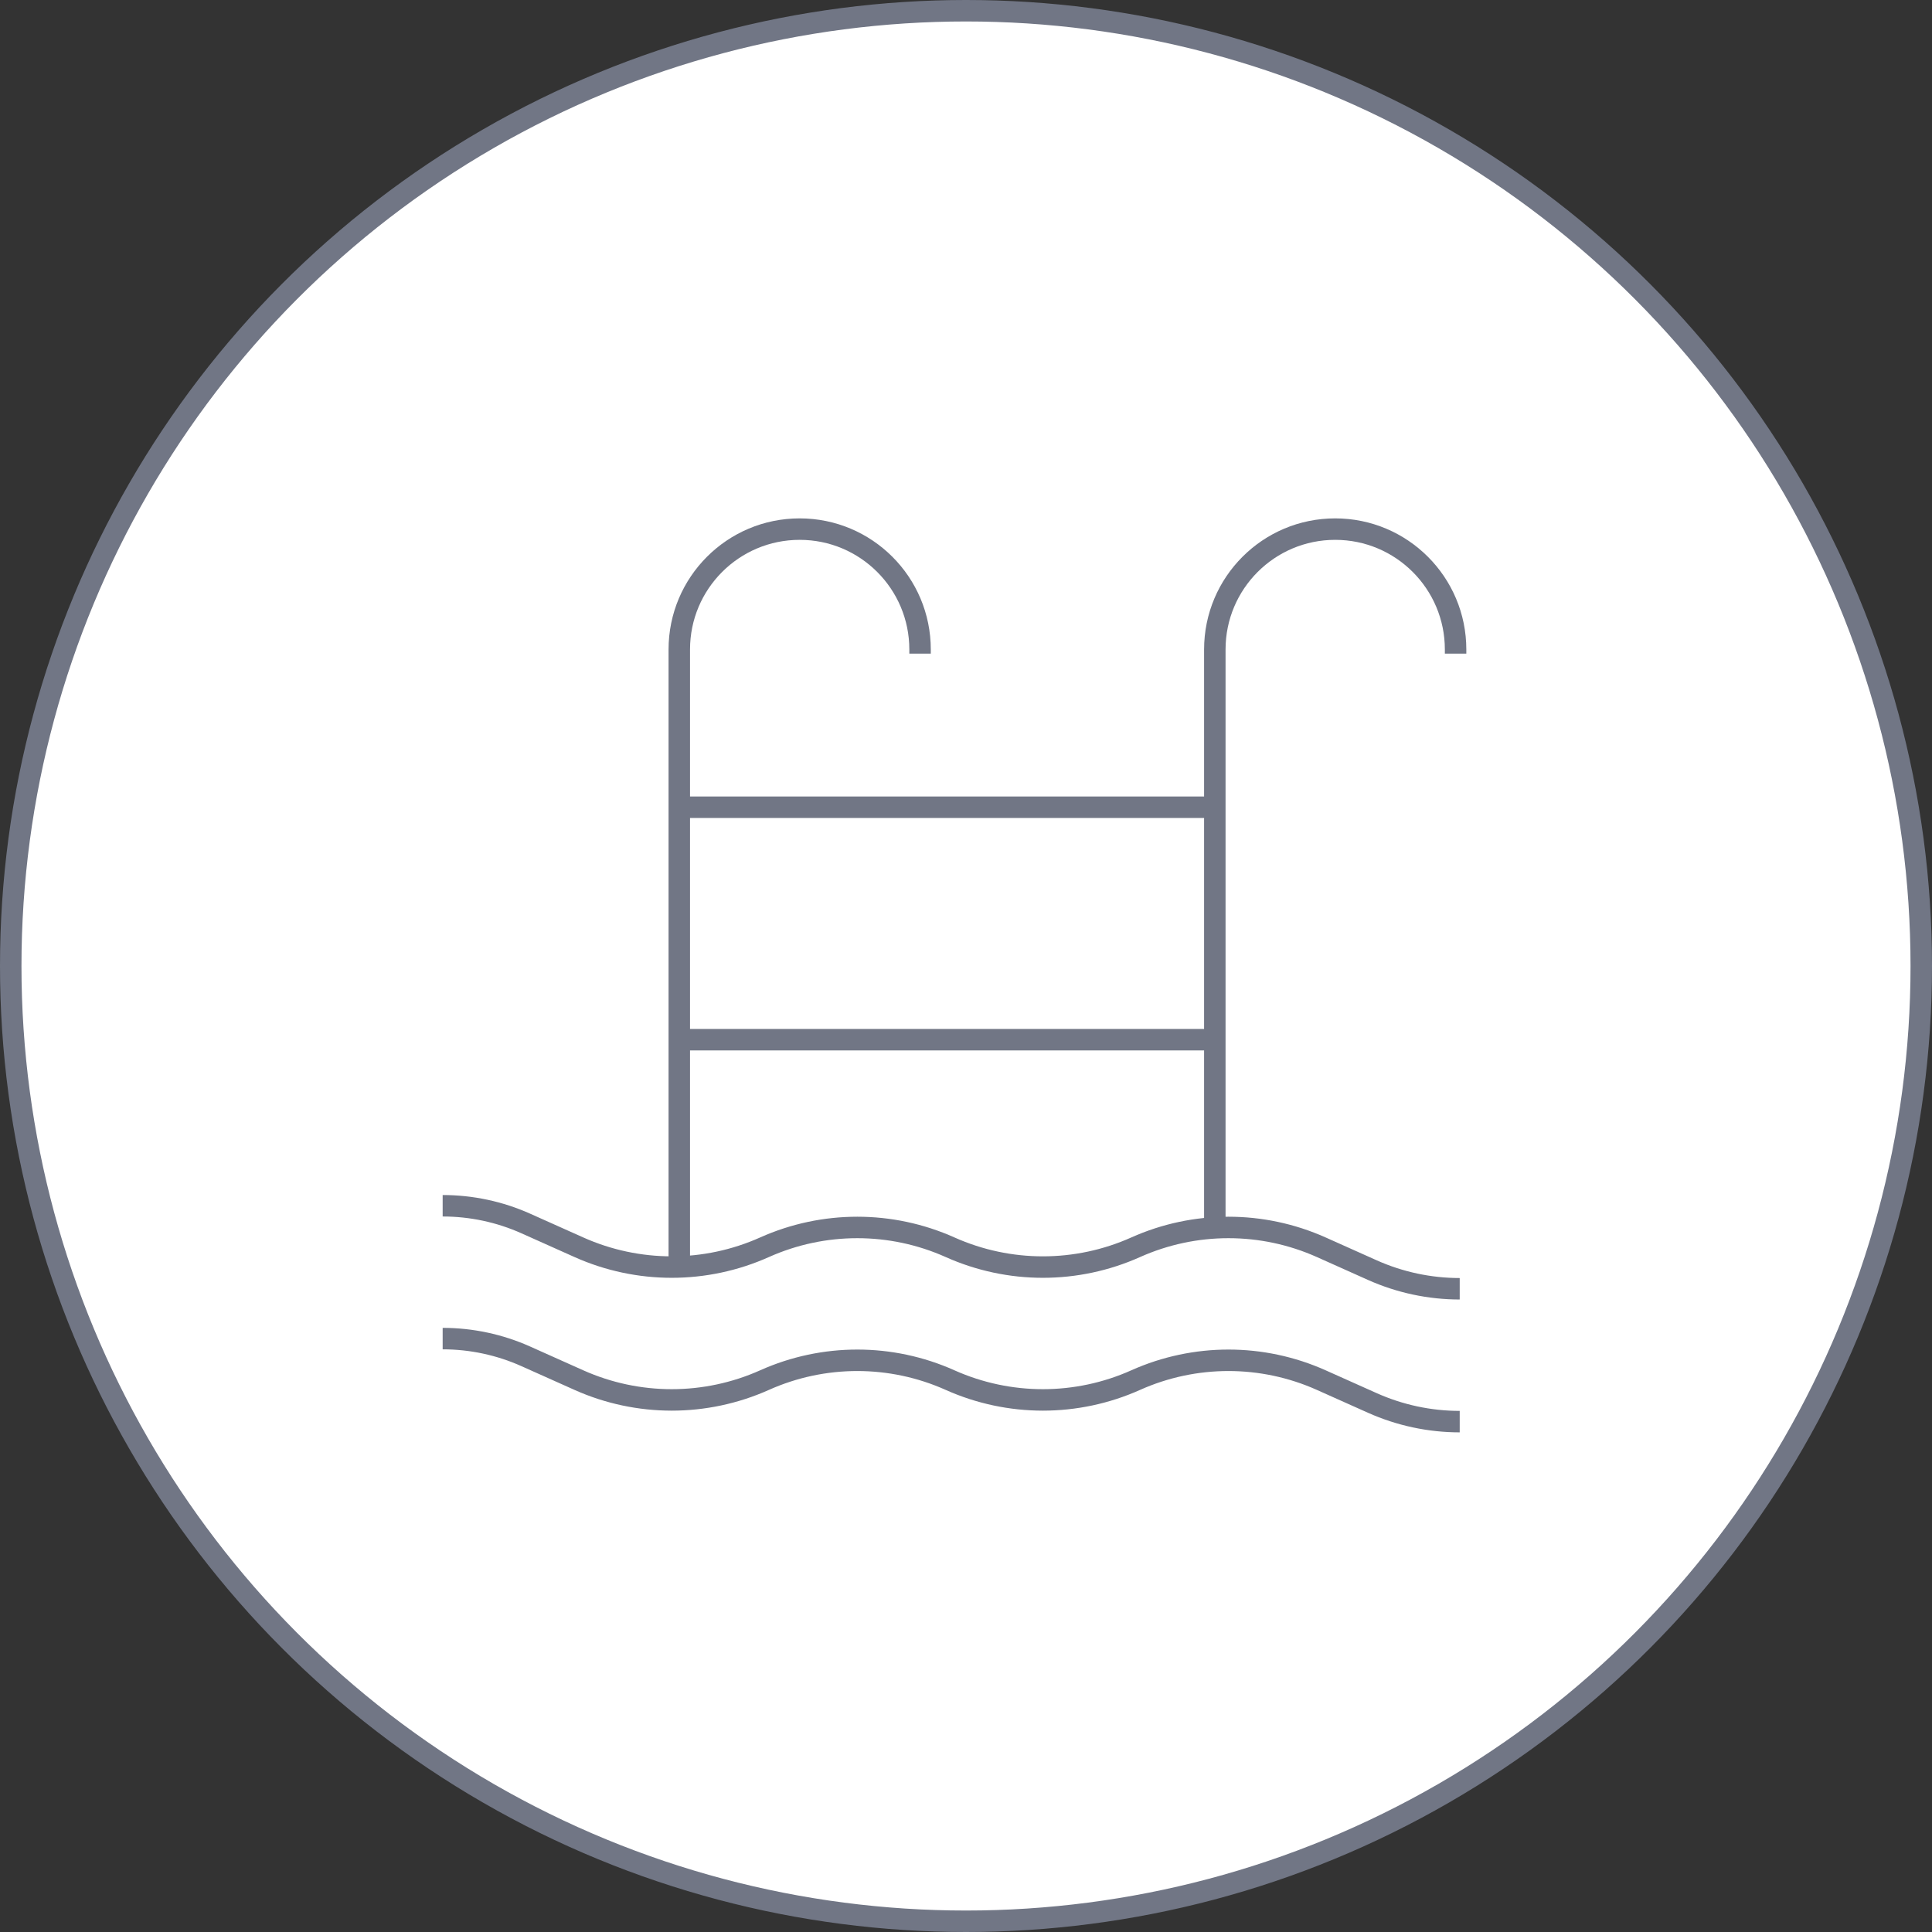
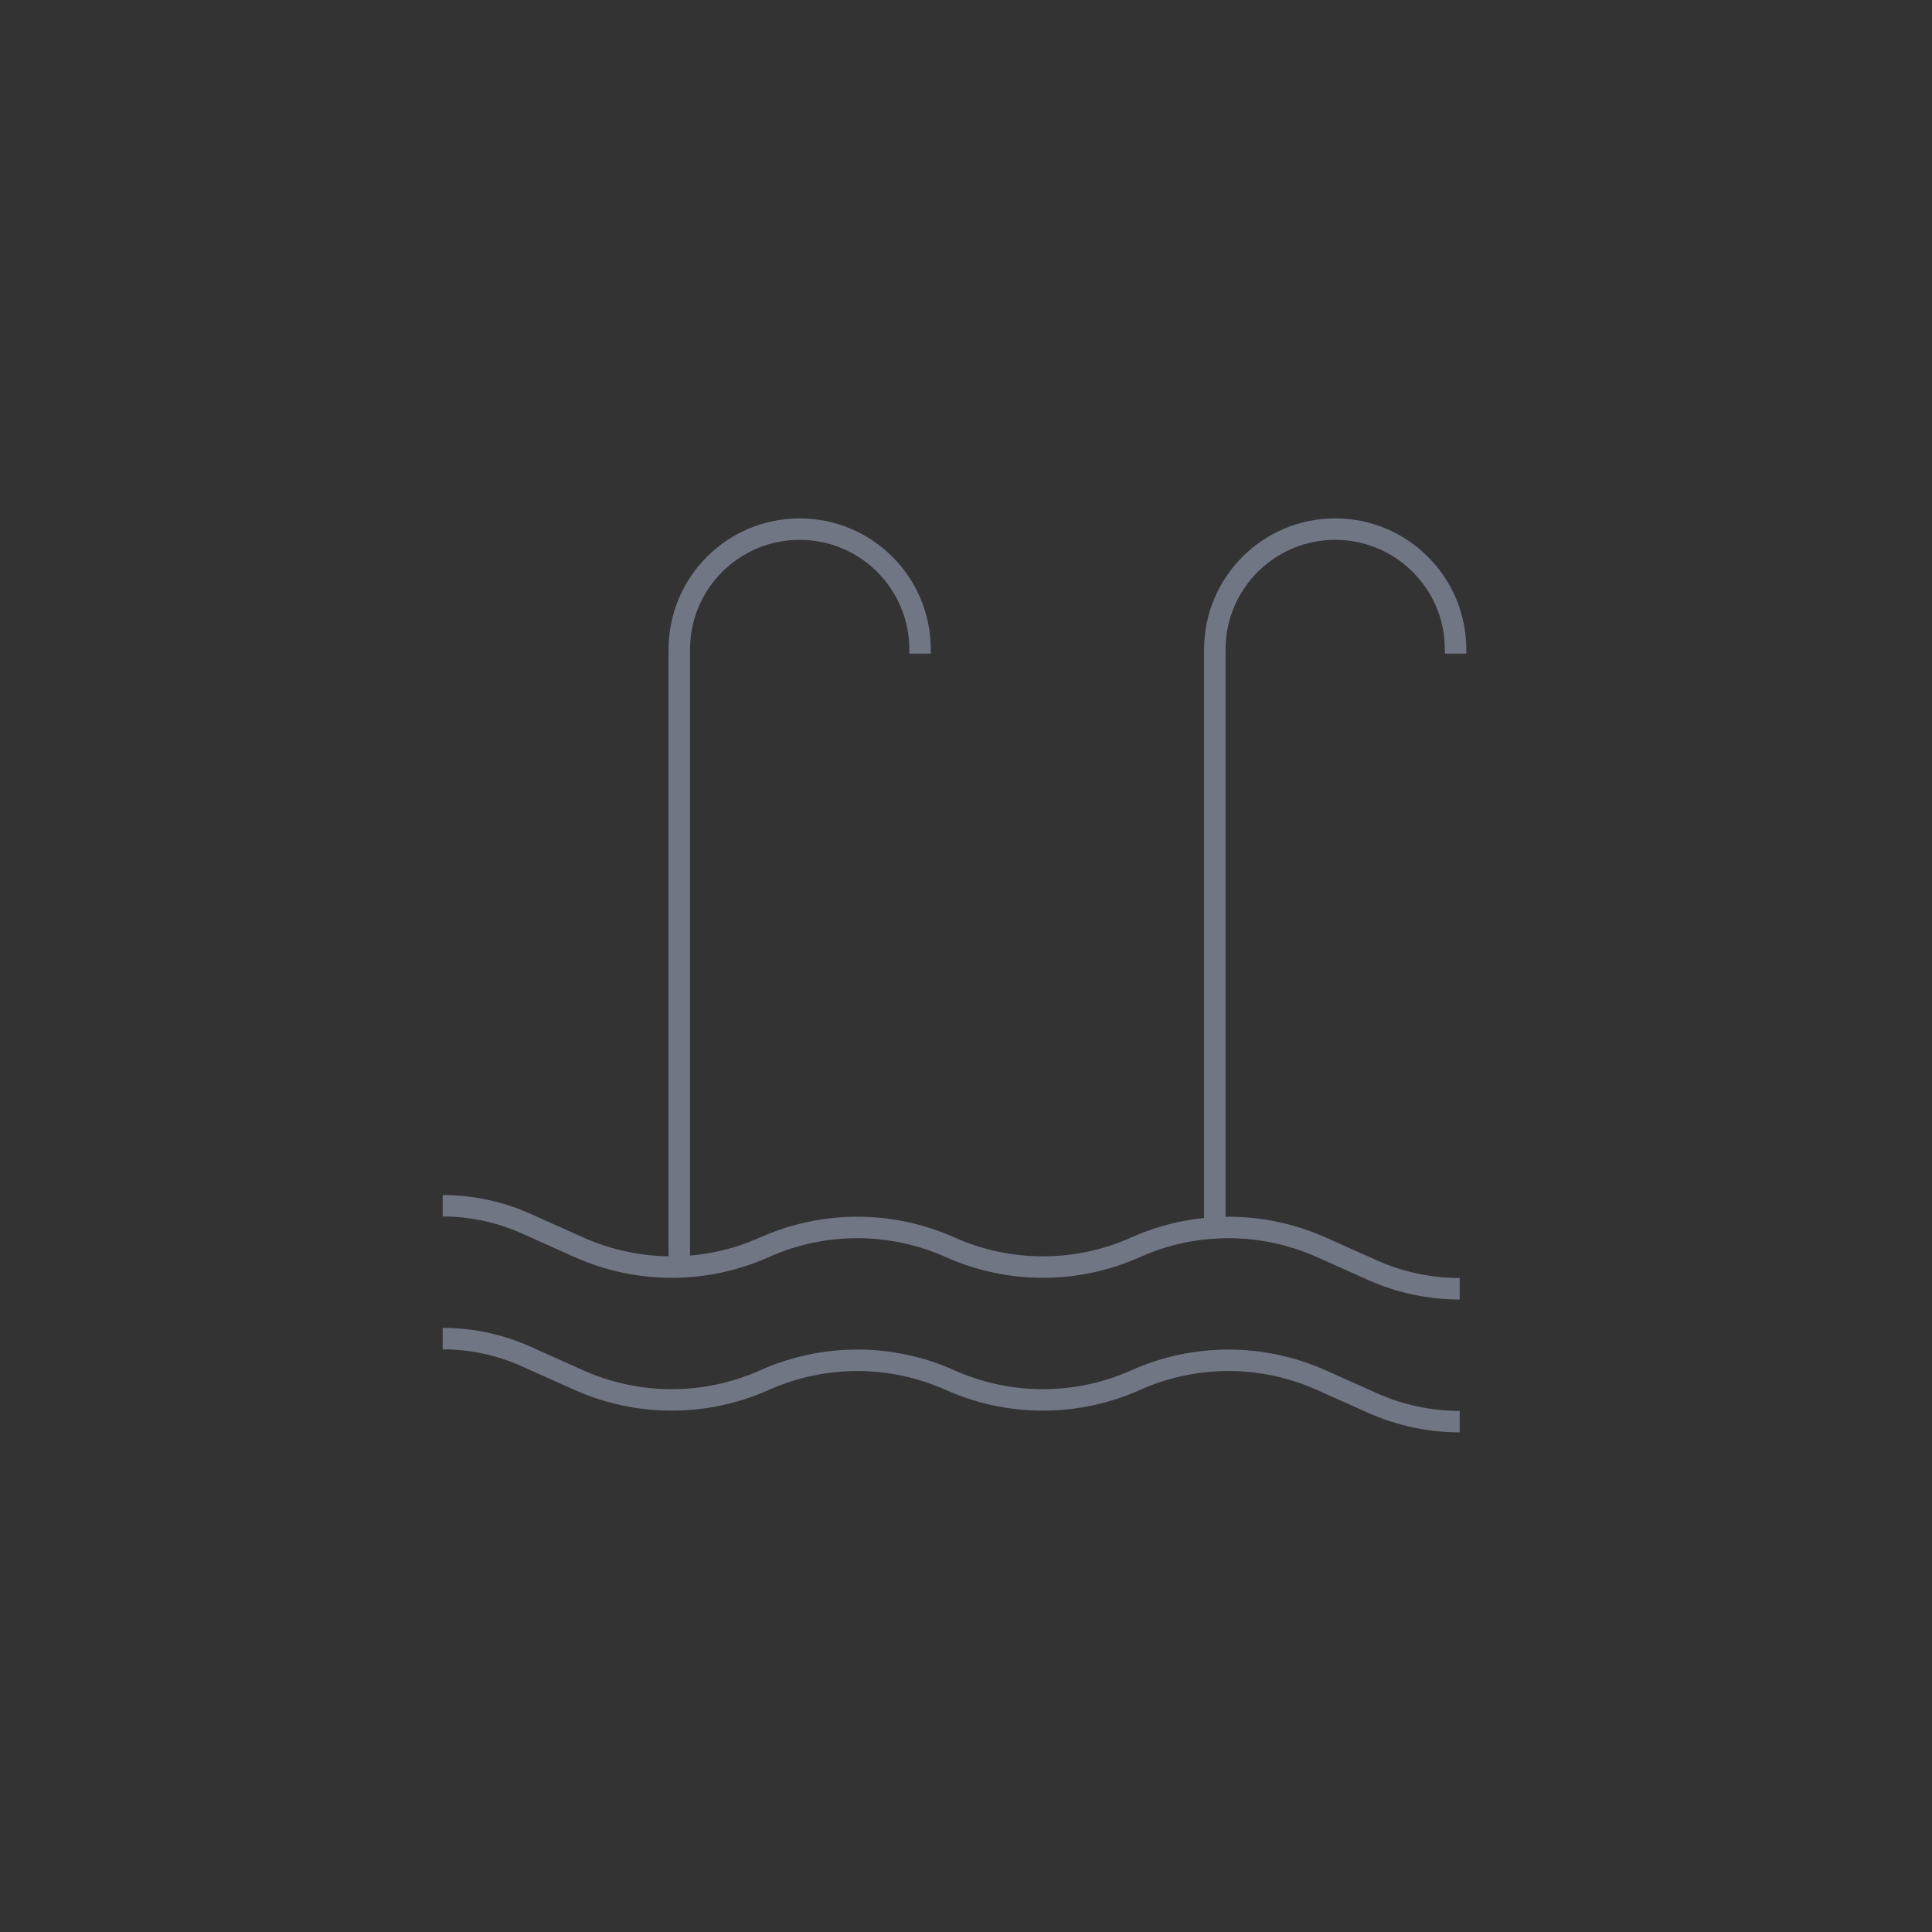
<svg xmlns="http://www.w3.org/2000/svg" width="90" height="90" viewBox="0 0 90 90" fill="none">
  <rect x="0" y="0" width="90" height="90" fill="#333333" stroke="none" />
-   <circle cx="45" cy="45" r="44.5" fill="white" stroke="#717685" />
  <path d="M42.86 30.449V30.256C42.86 27.158 40.349 24.648 37.252 24.648V24.648C34.154 24.648 31.644 27.158 31.644 30.256V59.069" stroke="#717685" />
  <path d="M67.807 30.449V30.256C67.807 27.158 65.296 24.648 62.199 24.648V24.648C59.102 24.648 56.591 27.158 56.591 30.256L56.591 57.136" stroke="#717685" />
  <path d="M67.999 60.036V60.036C66.597 60.036 65.211 59.74 63.931 59.168L61.55 58.102C58.799 56.872 55.655 56.872 52.904 58.102V58.102C50.154 59.333 47.01 59.333 44.259 58.102V58.102C41.509 56.872 38.364 56.872 35.614 58.102V58.102C32.863 59.333 29.719 59.333 26.968 58.102L24.494 56.995C23.276 56.45 21.956 56.169 20.621 56.169V56.169" stroke="#717685" />
  <path d="M67.999 66.225V66.225C66.597 66.225 65.211 65.928 63.931 65.356L61.55 64.291C58.799 63.06 55.655 63.06 52.904 64.291V64.291C50.154 65.521 47.01 65.521 44.259 64.291V64.291C41.509 63.06 38.364 63.06 35.614 64.291V64.291C32.863 65.521 29.719 65.521 26.968 64.291L24.494 63.184C23.276 62.639 21.956 62.357 20.621 62.357V62.357" stroke="#717685" />
-   <path d="M31.837 48.433H56.59M31.837 37.604H56.59" stroke="#717685" />
</svg>